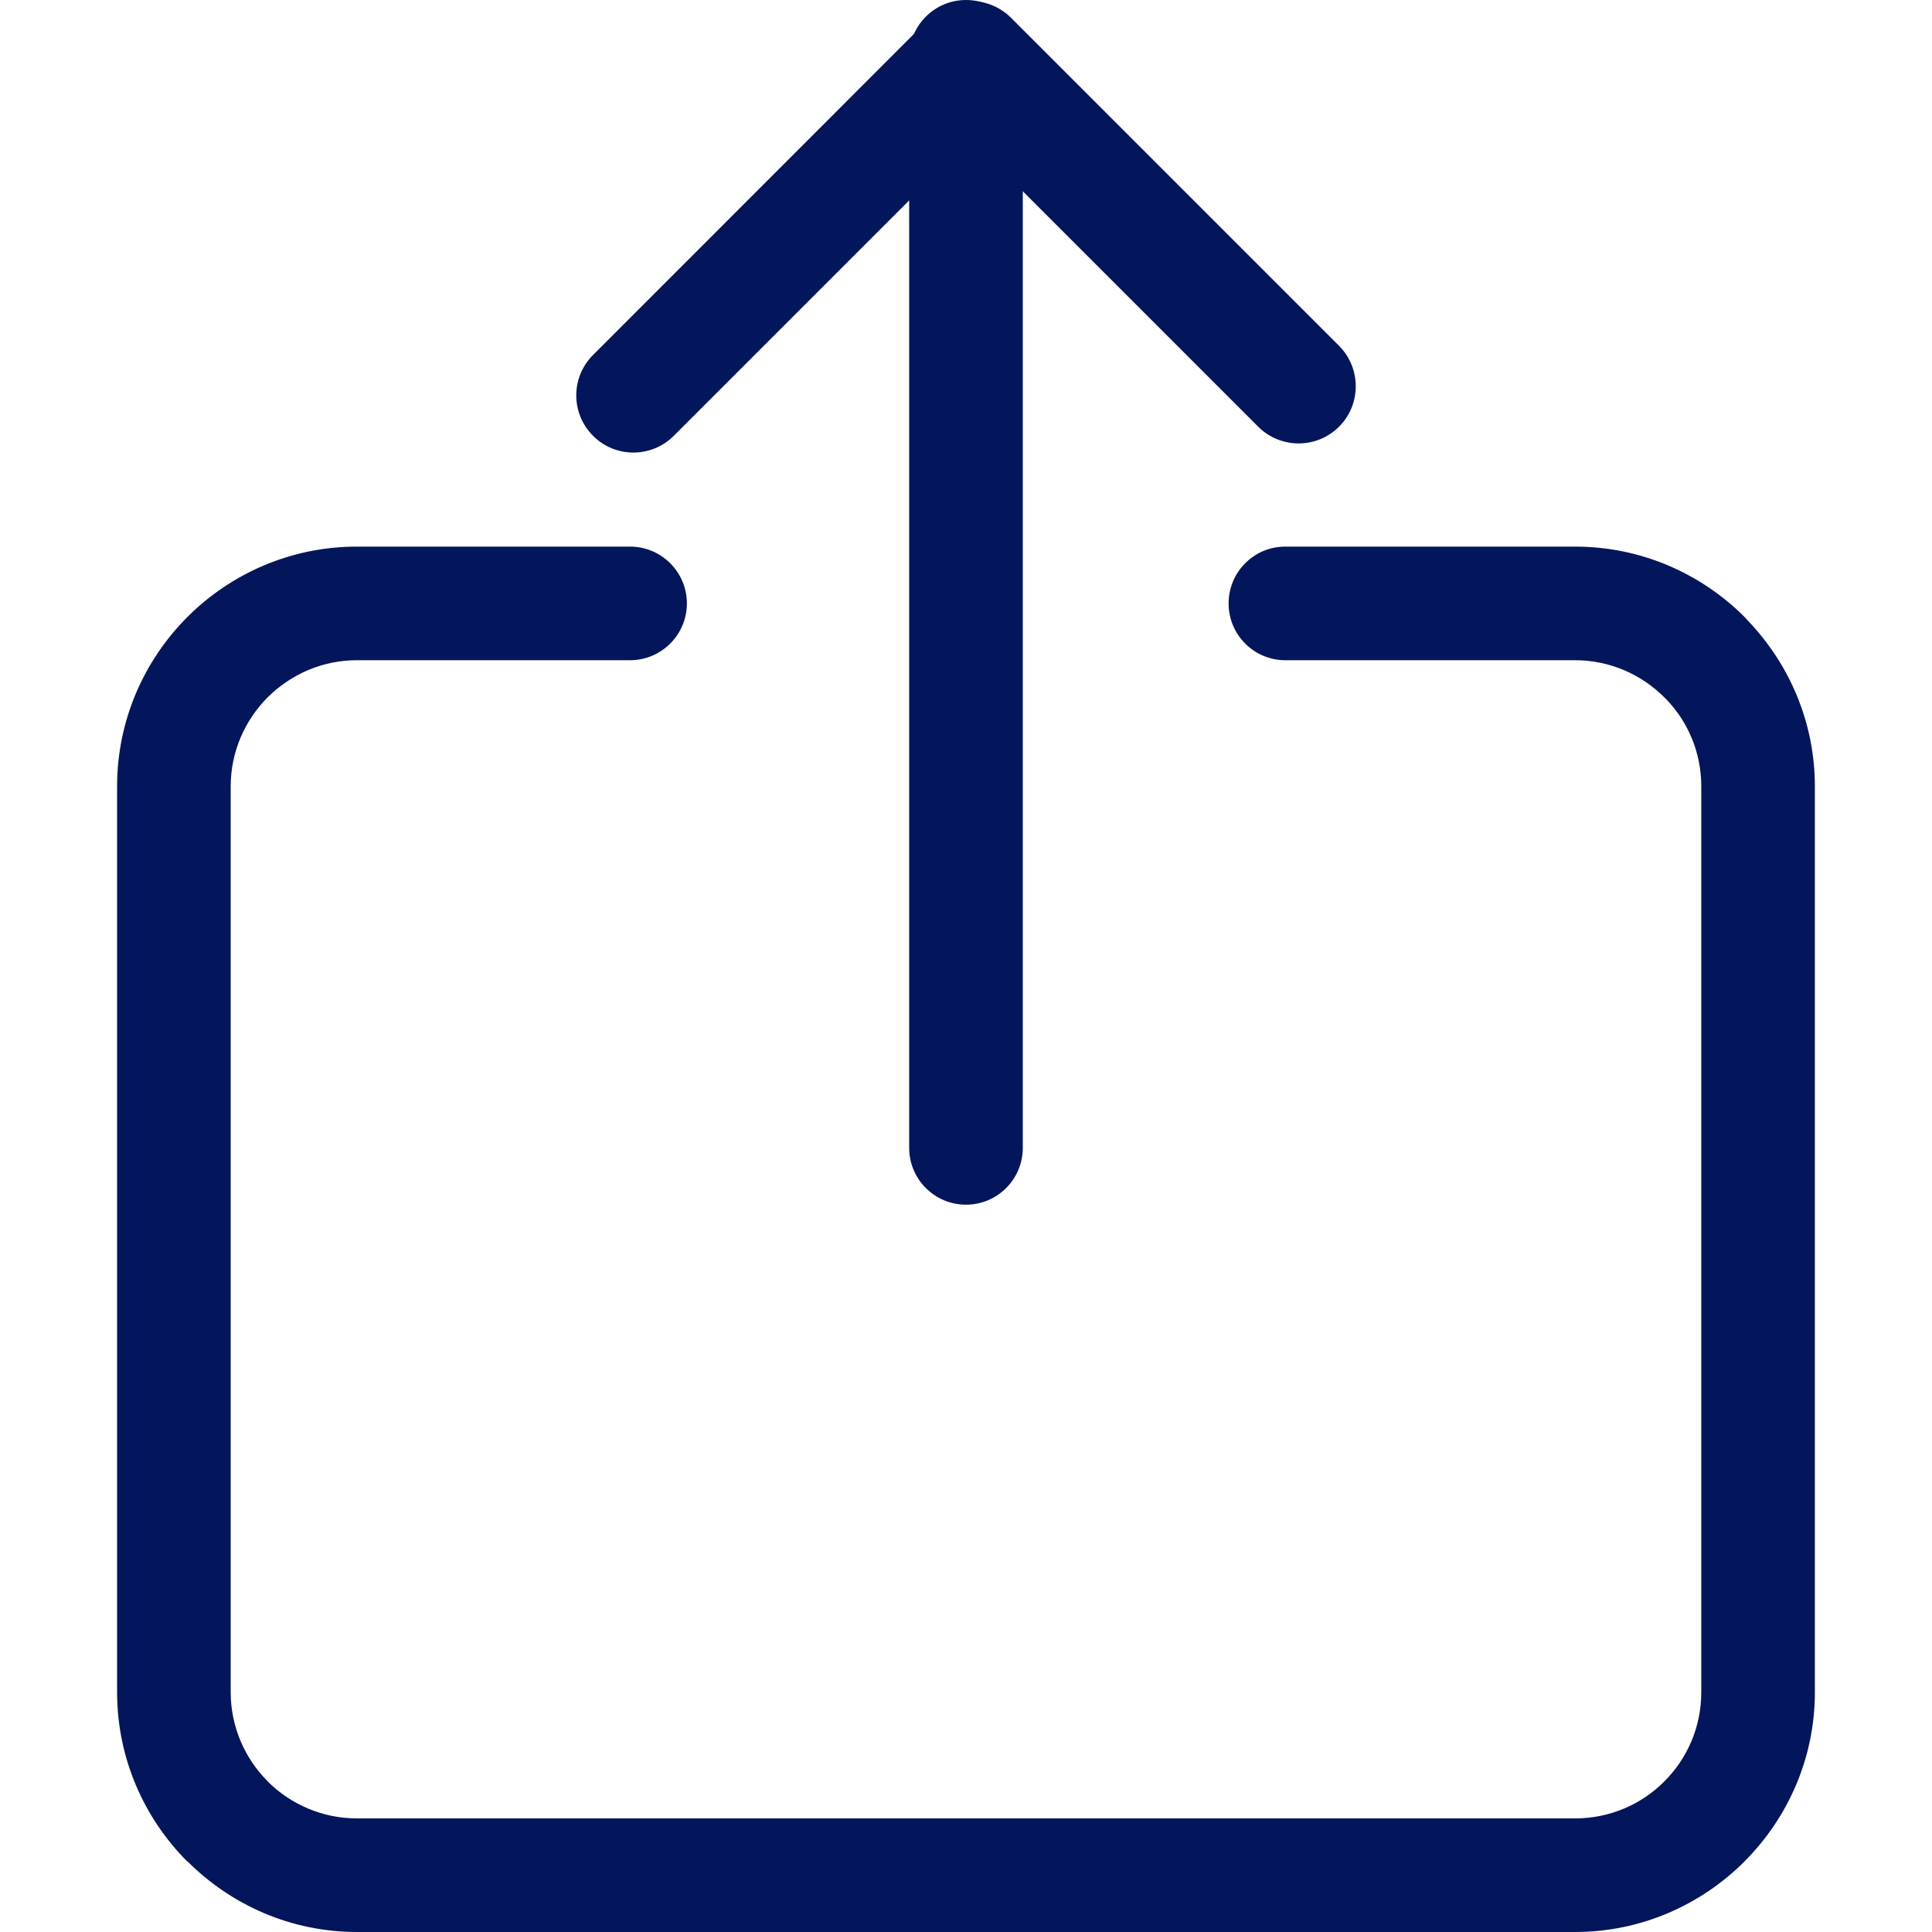
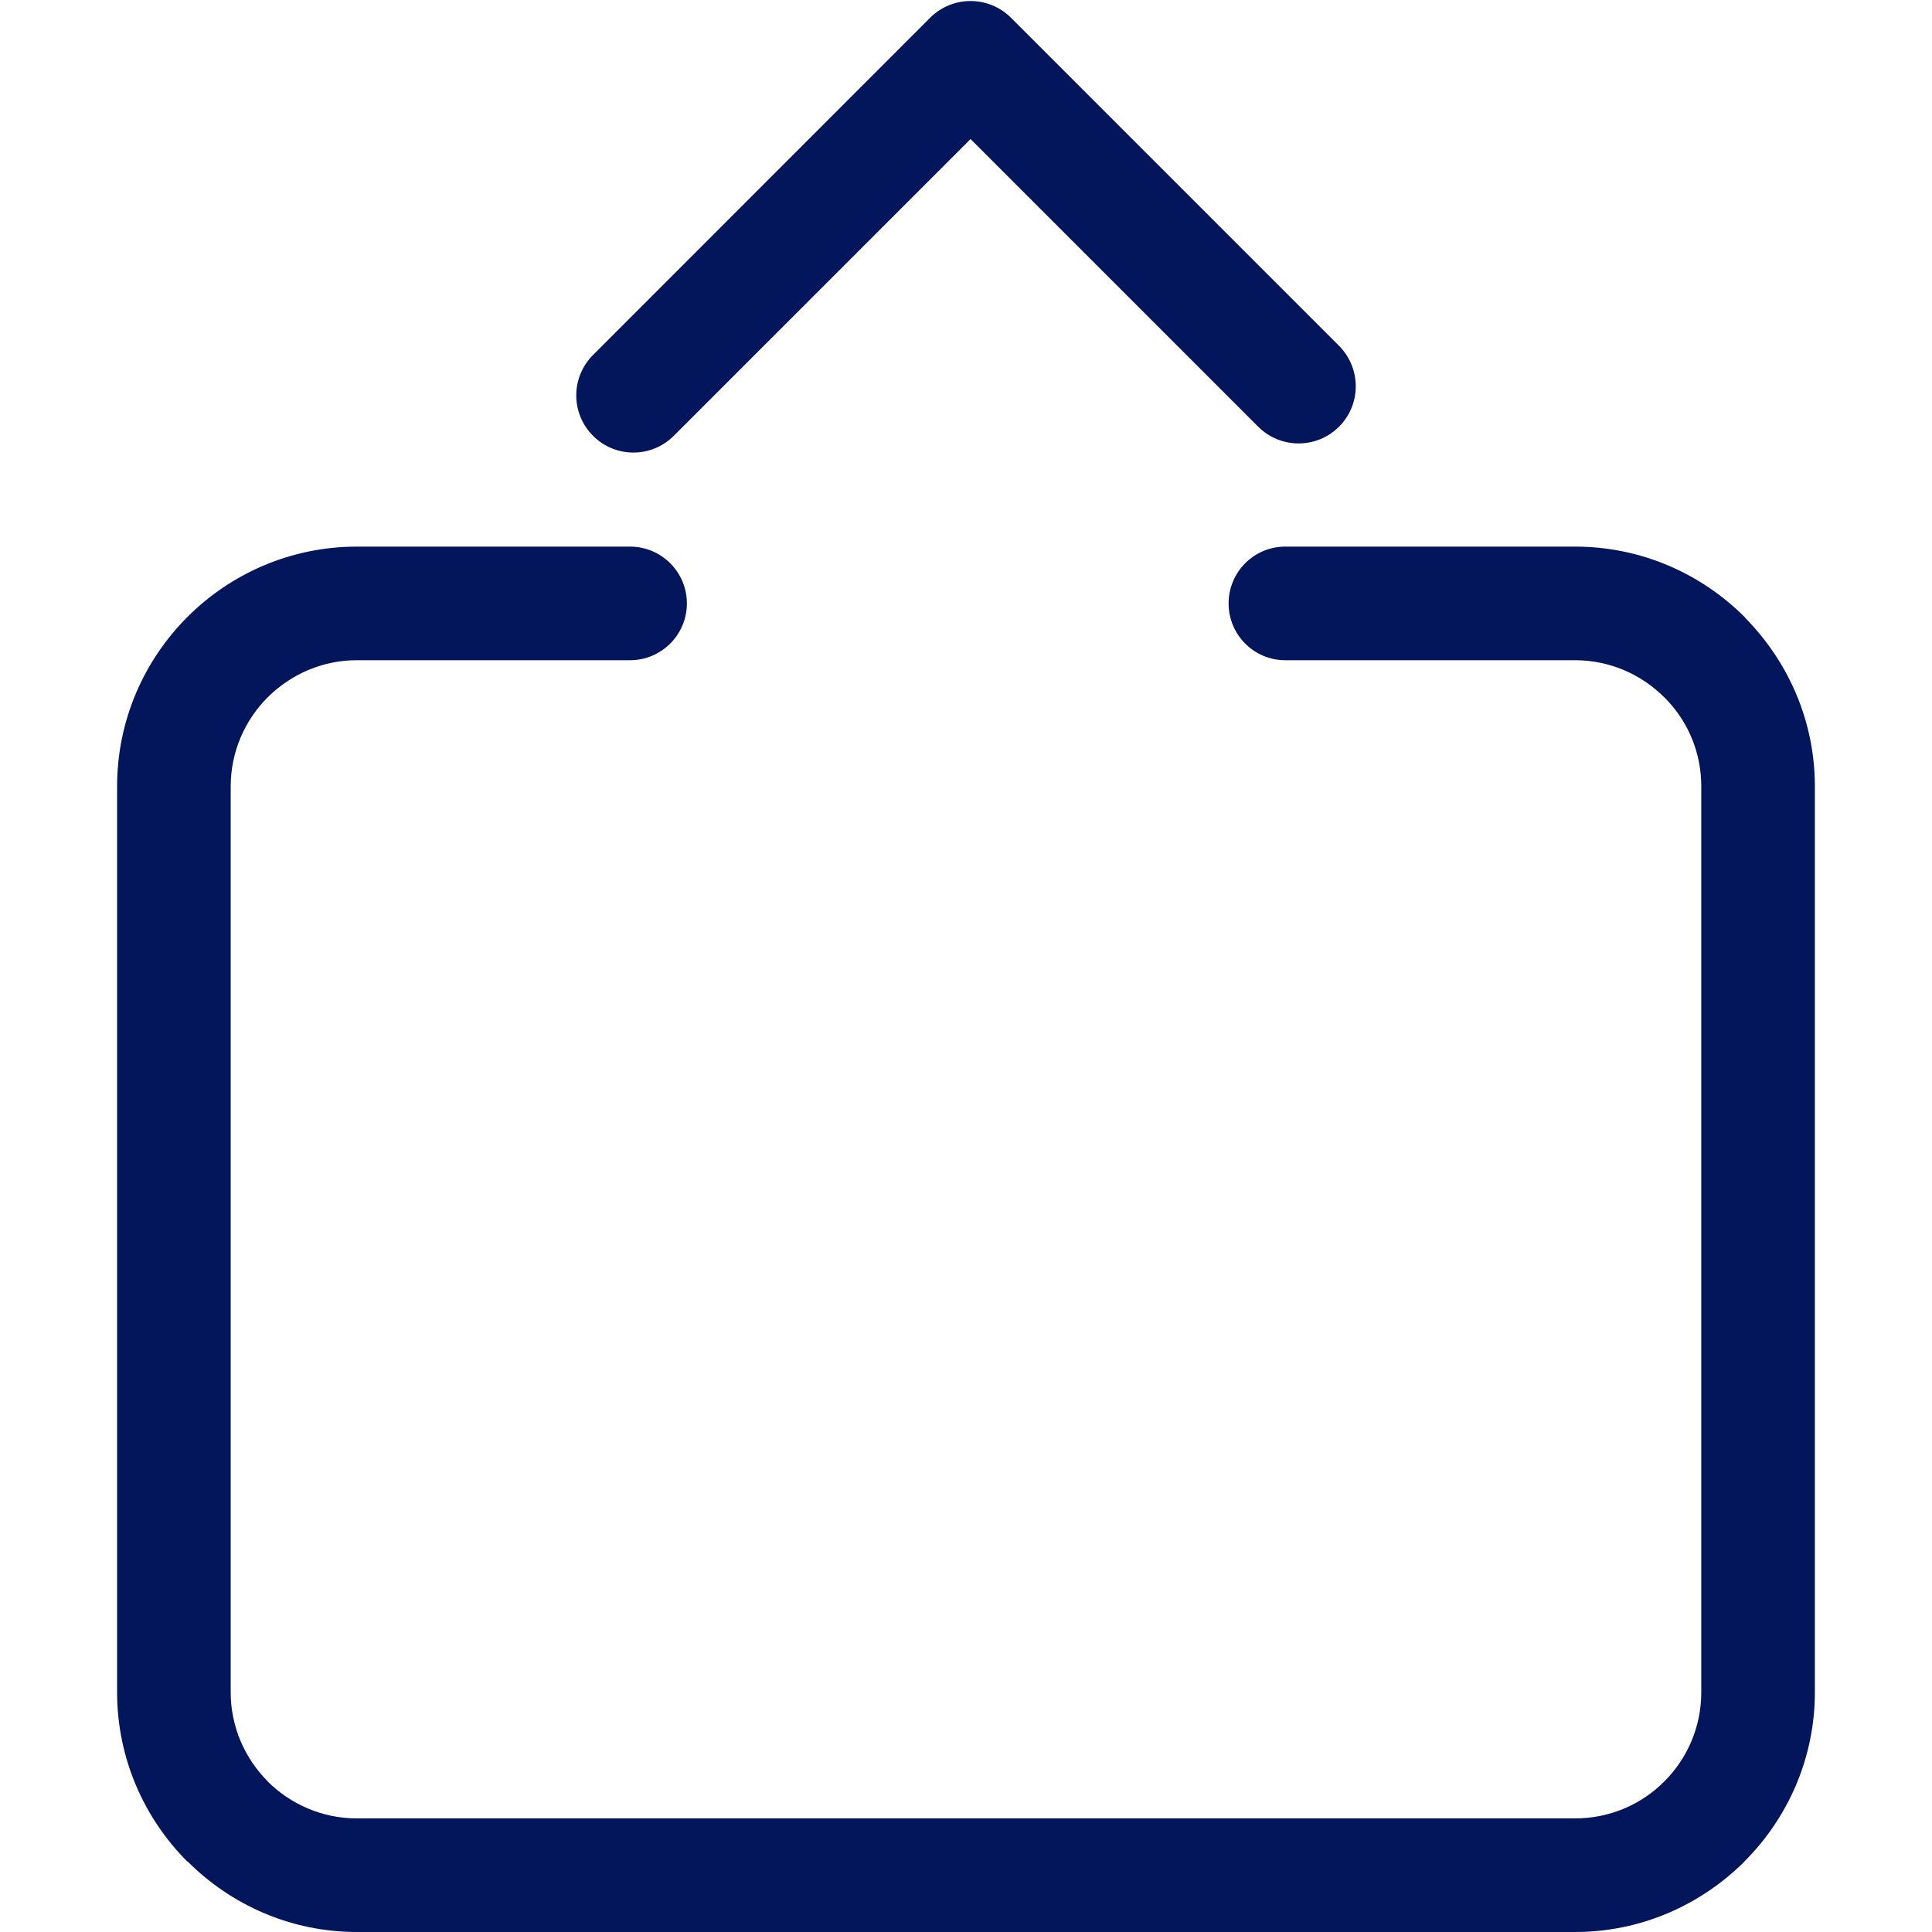
<svg xmlns="http://www.w3.org/2000/svg" width="66" height="66" viewBox="0 0 66 66" fill="none">
  <path d="M43.906 22.554C42.835 22.554 41.971 21.684 41.971 20.614C41.971 19.543 42.835 18.673 43.906 18.673H53.808C56.061 18.673 58.112 19.593 59.596 21.076L59.707 21.199C61.123 22.677 61.999 24.673 61.999 26.864V57.809C61.999 60.056 61.079 62.103 59.596 63.586L59.584 63.602C58.096 65.08 56.055 66 53.808 66H12.191C9.944 66 7.897 65.08 6.409 63.591L6.403 63.597C4.92 62.114 4 60.062 4 57.809V26.864C4 24.611 4.92 22.559 6.403 21.076C7.886 19.593 9.938 18.673 12.191 18.673H21.524C22.595 18.673 23.465 19.543 23.465 20.614C23.465 21.684 22.595 22.554 21.524 22.554H12.191C11.009 22.554 9.933 23.039 9.146 23.82C8.366 24.6 7.881 25.682 7.881 26.864V57.809C7.881 58.991 8.366 60.073 9.146 60.854V60.859C9.927 61.634 11.003 62.119 12.191 62.119H53.808C54.996 62.119 56.077 61.64 56.852 60.859L56.858 60.854C57.639 60.073 58.118 58.997 58.118 57.809V26.864C58.118 25.715 57.672 24.673 56.936 23.903L56.852 23.82C56.072 23.039 54.99 22.554 53.808 22.554H43.906Z" fill="#03165B" />
-   <path d="M31.059 1.94C31.059 0.87 31.929 0 32.999 0C34.07 0 34.94 0.87 34.94 1.94H31.059ZM31.059 39.214V1.94H34.94V39.214H31.059ZM34.94 39.214C34.94 40.285 34.07 41.154 32.999 41.154C31.929 41.154 31.059 40.285 31.059 39.214H34.94Z" fill="#03165B" />
  <path fill-rule="evenodd" clip-rule="evenodd" d="M23.019 14.887C22.255 15.651 21.017 15.651 20.259 14.887C19.495 14.123 19.495 12.891 20.259 12.127L31.773 0.608C32.537 -0.156 33.774 -0.156 34.538 0.608L45.745 11.815C46.504 12.579 46.504 13.817 45.745 14.575C44.982 15.339 43.744 15.339 42.98 14.575L33.156 4.75L23.019 14.887Z" fill="#03165B" />
</svg>